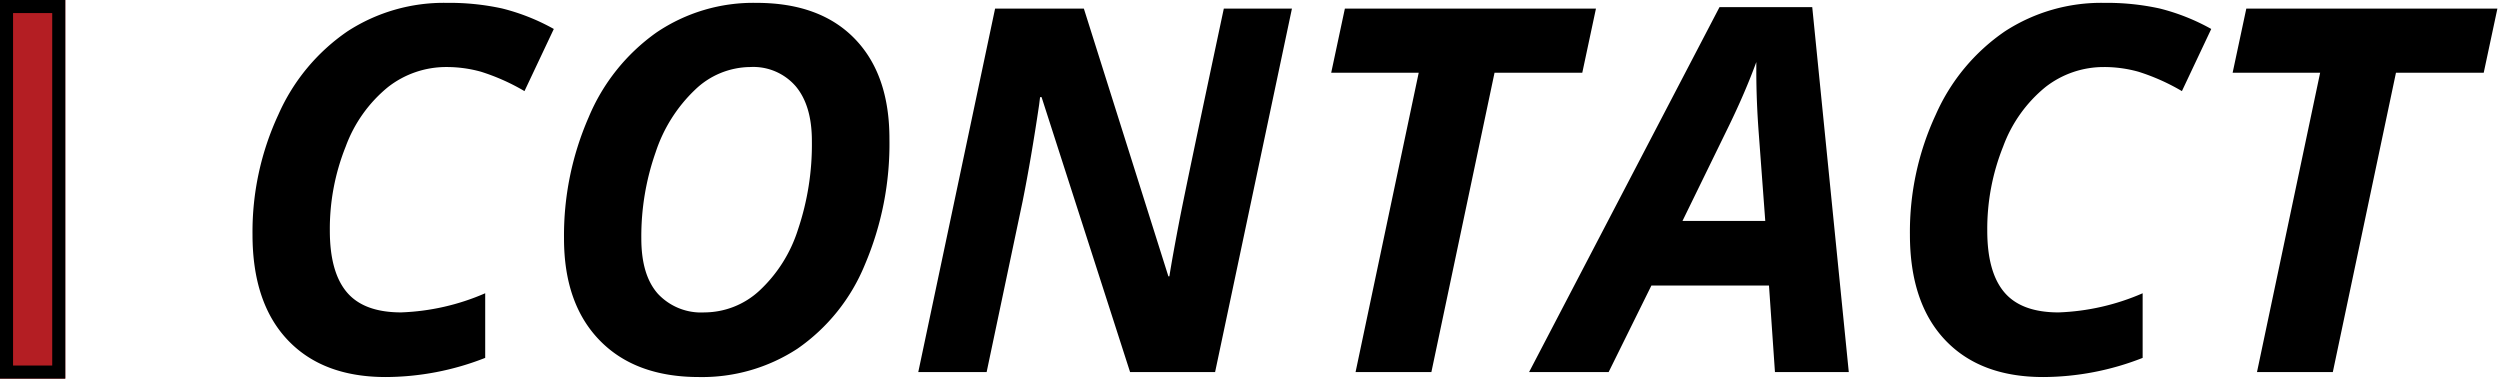
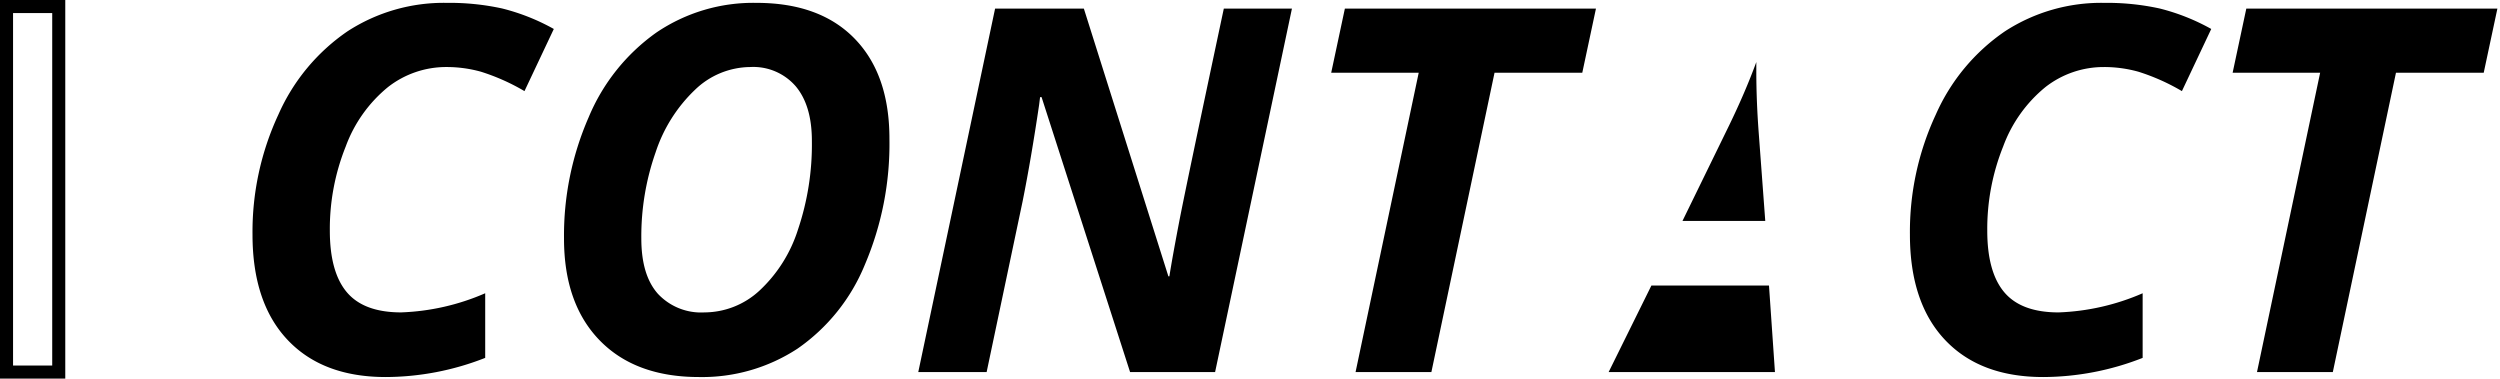
<svg xmlns="http://www.w3.org/2000/svg" width="383" height="58" viewBox="0 0 383 58">
  <defs>
    <clipPath id="clip-path">
      <rect id="長方形_139" data-name="長方形 139" width="349" height="58" />
    </clipPath>
  </defs>
  <g id="title_contact" transform="translate(-656 -3992)">
    <g id="マスクグループ_23" data-name="マスクグループ 23" transform="translate(690 3992)" clip-path="url(#clip-path)">
-       <path id="パス_442" data-name="パス 442" d="M34.468-46.731a14.476,14.476,0,0,0-9.045,3.085,21.149,21.149,0,0,0-6.456,9.083,33.916,33.916,0,0,0-2.437,12.892q0,6.36,2.609,9.445T27.46-9.141a35.315,35.315,0,0,0,12.873-2.933v9.9A41.934,41.934,0,0,1,25.1.762q-9.674,0-15.044-5.694T4.685-21.062A42.53,42.53,0,0,1,8.646-39.438,30.215,30.215,0,0,1,19.233-52.2a27.082,27.082,0,0,1,15.234-4.361,37.609,37.609,0,0,1,8.455.857,32.135,32.135,0,0,1,7.922,3.142l-4.494,9.521a32.106,32.106,0,0,0-6.665-2.971A19.585,19.585,0,0,0,34.468-46.731Zm67.793,11.007A47.164,47.164,0,0,1,98.49-16.434,28.972,28.972,0,0,1,88.169-3.58,26.669,26.669,0,0,1,73.087.762q-9.75,0-15.215-5.618t-5.465-15.6a45.157,45.157,0,0,1,3.771-18.567,30.088,30.088,0,0,1,10.4-13.006,26.464,26.464,0,0,1,15.311-4.532q9.712,0,15.044,5.484T102.261-35.725ZM80.933-46.731a12.332,12.332,0,0,0-8.455,3.485,23.225,23.225,0,0,0-6.037,9.579,38.8,38.8,0,0,0-2.19,13.216q0,5.6,2.533,8.455a9.044,9.044,0,0,0,7.141,2.856,12.463,12.463,0,0,0,8.4-3.313,21.708,21.708,0,0,0,5.922-9.369,40.746,40.746,0,0,0,2.133-13.6q0-5.408-2.476-8.36A8.594,8.594,0,0,0,80.933-46.731ZM152.153,0H139.128L125.569-42.123h-.229l-.152,1.219q-1.219,8.227-2.514,14.7L117.152,0H106.679l11.769-55.682h13.6l12.949,41.019h.152q.457-2.895,1.485-8.265t6.855-32.754h10.436Zm33.135,0H173.672l9.674-45.855H169.939l2.095-9.826H210.5l-2.095,9.826H194.962Zm51.721-13.254H218.994L212.443,0H200.256L229.43-55.91h14.206L249.234,0H237.923Zm-.571-9.9-.99-13.33q-.381-4.989-.381-9.636v-1.371q-1.676,4.57-4.151,9.674l-7.16,14.663Zm51.949-23.575a14.476,14.476,0,0,0-9.045,3.085,21.149,21.149,0,0,0-6.456,9.083,33.916,33.916,0,0,0-2.437,12.892q0,6.36,2.609,9.445t8.322,3.085a35.315,35.315,0,0,0,12.873-2.933v9.9A41.934,41.934,0,0,1,279.018.762q-9.674,0-15.044-5.694T258.6-21.062a42.53,42.53,0,0,1,3.961-18.376A30.215,30.215,0,0,1,273.152-52.2a27.082,27.082,0,0,1,15.234-4.361,37.609,37.609,0,0,1,8.455.857,32.135,32.135,0,0,1,7.922,3.142l-4.494,9.521a32.106,32.106,0,0,0-6.665-2.971A19.585,19.585,0,0,0,288.387-46.731ZM323.388,0H311.771l9.674-45.855H308.039l2.095-9.826H348.6l-2.095,9.826H333.062Z" transform="translate(0 57)" />
+       <path id="パス_442" data-name="パス 442" d="M34.468-46.731a14.476,14.476,0,0,0-9.045,3.085,21.149,21.149,0,0,0-6.456,9.083,33.916,33.916,0,0,0-2.437,12.892q0,6.36,2.609,9.445T27.46-9.141a35.315,35.315,0,0,0,12.873-2.933v9.9A41.934,41.934,0,0,1,25.1.762q-9.674,0-15.044-5.694T4.685-21.062A42.53,42.53,0,0,1,8.646-39.438,30.215,30.215,0,0,1,19.233-52.2a27.082,27.082,0,0,1,15.234-4.361,37.609,37.609,0,0,1,8.455.857,32.135,32.135,0,0,1,7.922,3.142l-4.494,9.521a32.106,32.106,0,0,0-6.665-2.971A19.585,19.585,0,0,0,34.468-46.731Zm67.793,11.007A47.164,47.164,0,0,1,98.49-16.434,28.972,28.972,0,0,1,88.169-3.58,26.669,26.669,0,0,1,73.087.762q-9.75,0-15.215-5.618t-5.465-15.6a45.157,45.157,0,0,1,3.771-18.567,30.088,30.088,0,0,1,10.4-13.006,26.464,26.464,0,0,1,15.311-4.532q9.712,0,15.044,5.484T102.261-35.725ZM80.933-46.731a12.332,12.332,0,0,0-8.455,3.485,23.225,23.225,0,0,0-6.037,9.579,38.8,38.8,0,0,0-2.19,13.216q0,5.6,2.533,8.455a9.044,9.044,0,0,0,7.141,2.856,12.463,12.463,0,0,0,8.4-3.313,21.708,21.708,0,0,0,5.922-9.369,40.746,40.746,0,0,0,2.133-13.6q0-5.408-2.476-8.36A8.594,8.594,0,0,0,80.933-46.731ZM152.153,0H139.128L125.569-42.123h-.229l-.152,1.219q-1.219,8.227-2.514,14.7L117.152,0H106.679l11.769-55.682h13.6l12.949,41.019h.152q.457-2.895,1.485-8.265t6.855-32.754h10.436Zm33.135,0H173.672l9.674-45.855H169.939l2.095-9.826H210.5l-2.095,9.826H194.962Zm51.721-13.254H218.994L212.443,0H200.256h14.206L249.234,0H237.923Zm-.571-9.9-.99-13.33q-.381-4.989-.381-9.636v-1.371q-1.676,4.57-4.151,9.674l-7.16,14.663Zm51.949-23.575a14.476,14.476,0,0,0-9.045,3.085,21.149,21.149,0,0,0-6.456,9.083,33.916,33.916,0,0,0-2.437,12.892q0,6.36,2.609,9.445t8.322,3.085a35.315,35.315,0,0,0,12.873-2.933v9.9A41.934,41.934,0,0,1,279.018.762q-9.674,0-15.044-5.694T258.6-21.062a42.53,42.53,0,0,1,3.961-18.376A30.215,30.215,0,0,1,273.152-52.2a27.082,27.082,0,0,1,15.234-4.361,37.609,37.609,0,0,1,8.455.857,32.135,32.135,0,0,1,7.922,3.142l-4.494,9.521a32.106,32.106,0,0,0-6.665-2.971A19.585,19.585,0,0,0,288.387-46.731ZM323.388,0H311.771l9.674-45.855H308.039l2.095-9.826H348.6l-2.095,9.826H333.062Z" transform="translate(0 57)" />
    </g>
    <g id="長方形_140" data-name="長方形 140" transform="translate(656 3992)" fill="#b41e23" stroke="#000" stroke-width="2">
-       <rect width="10" height="58" stroke="none" />
      <rect x="1" y="1" width="8" height="56" fill="none" />
    </g>
  </g>
</svg>